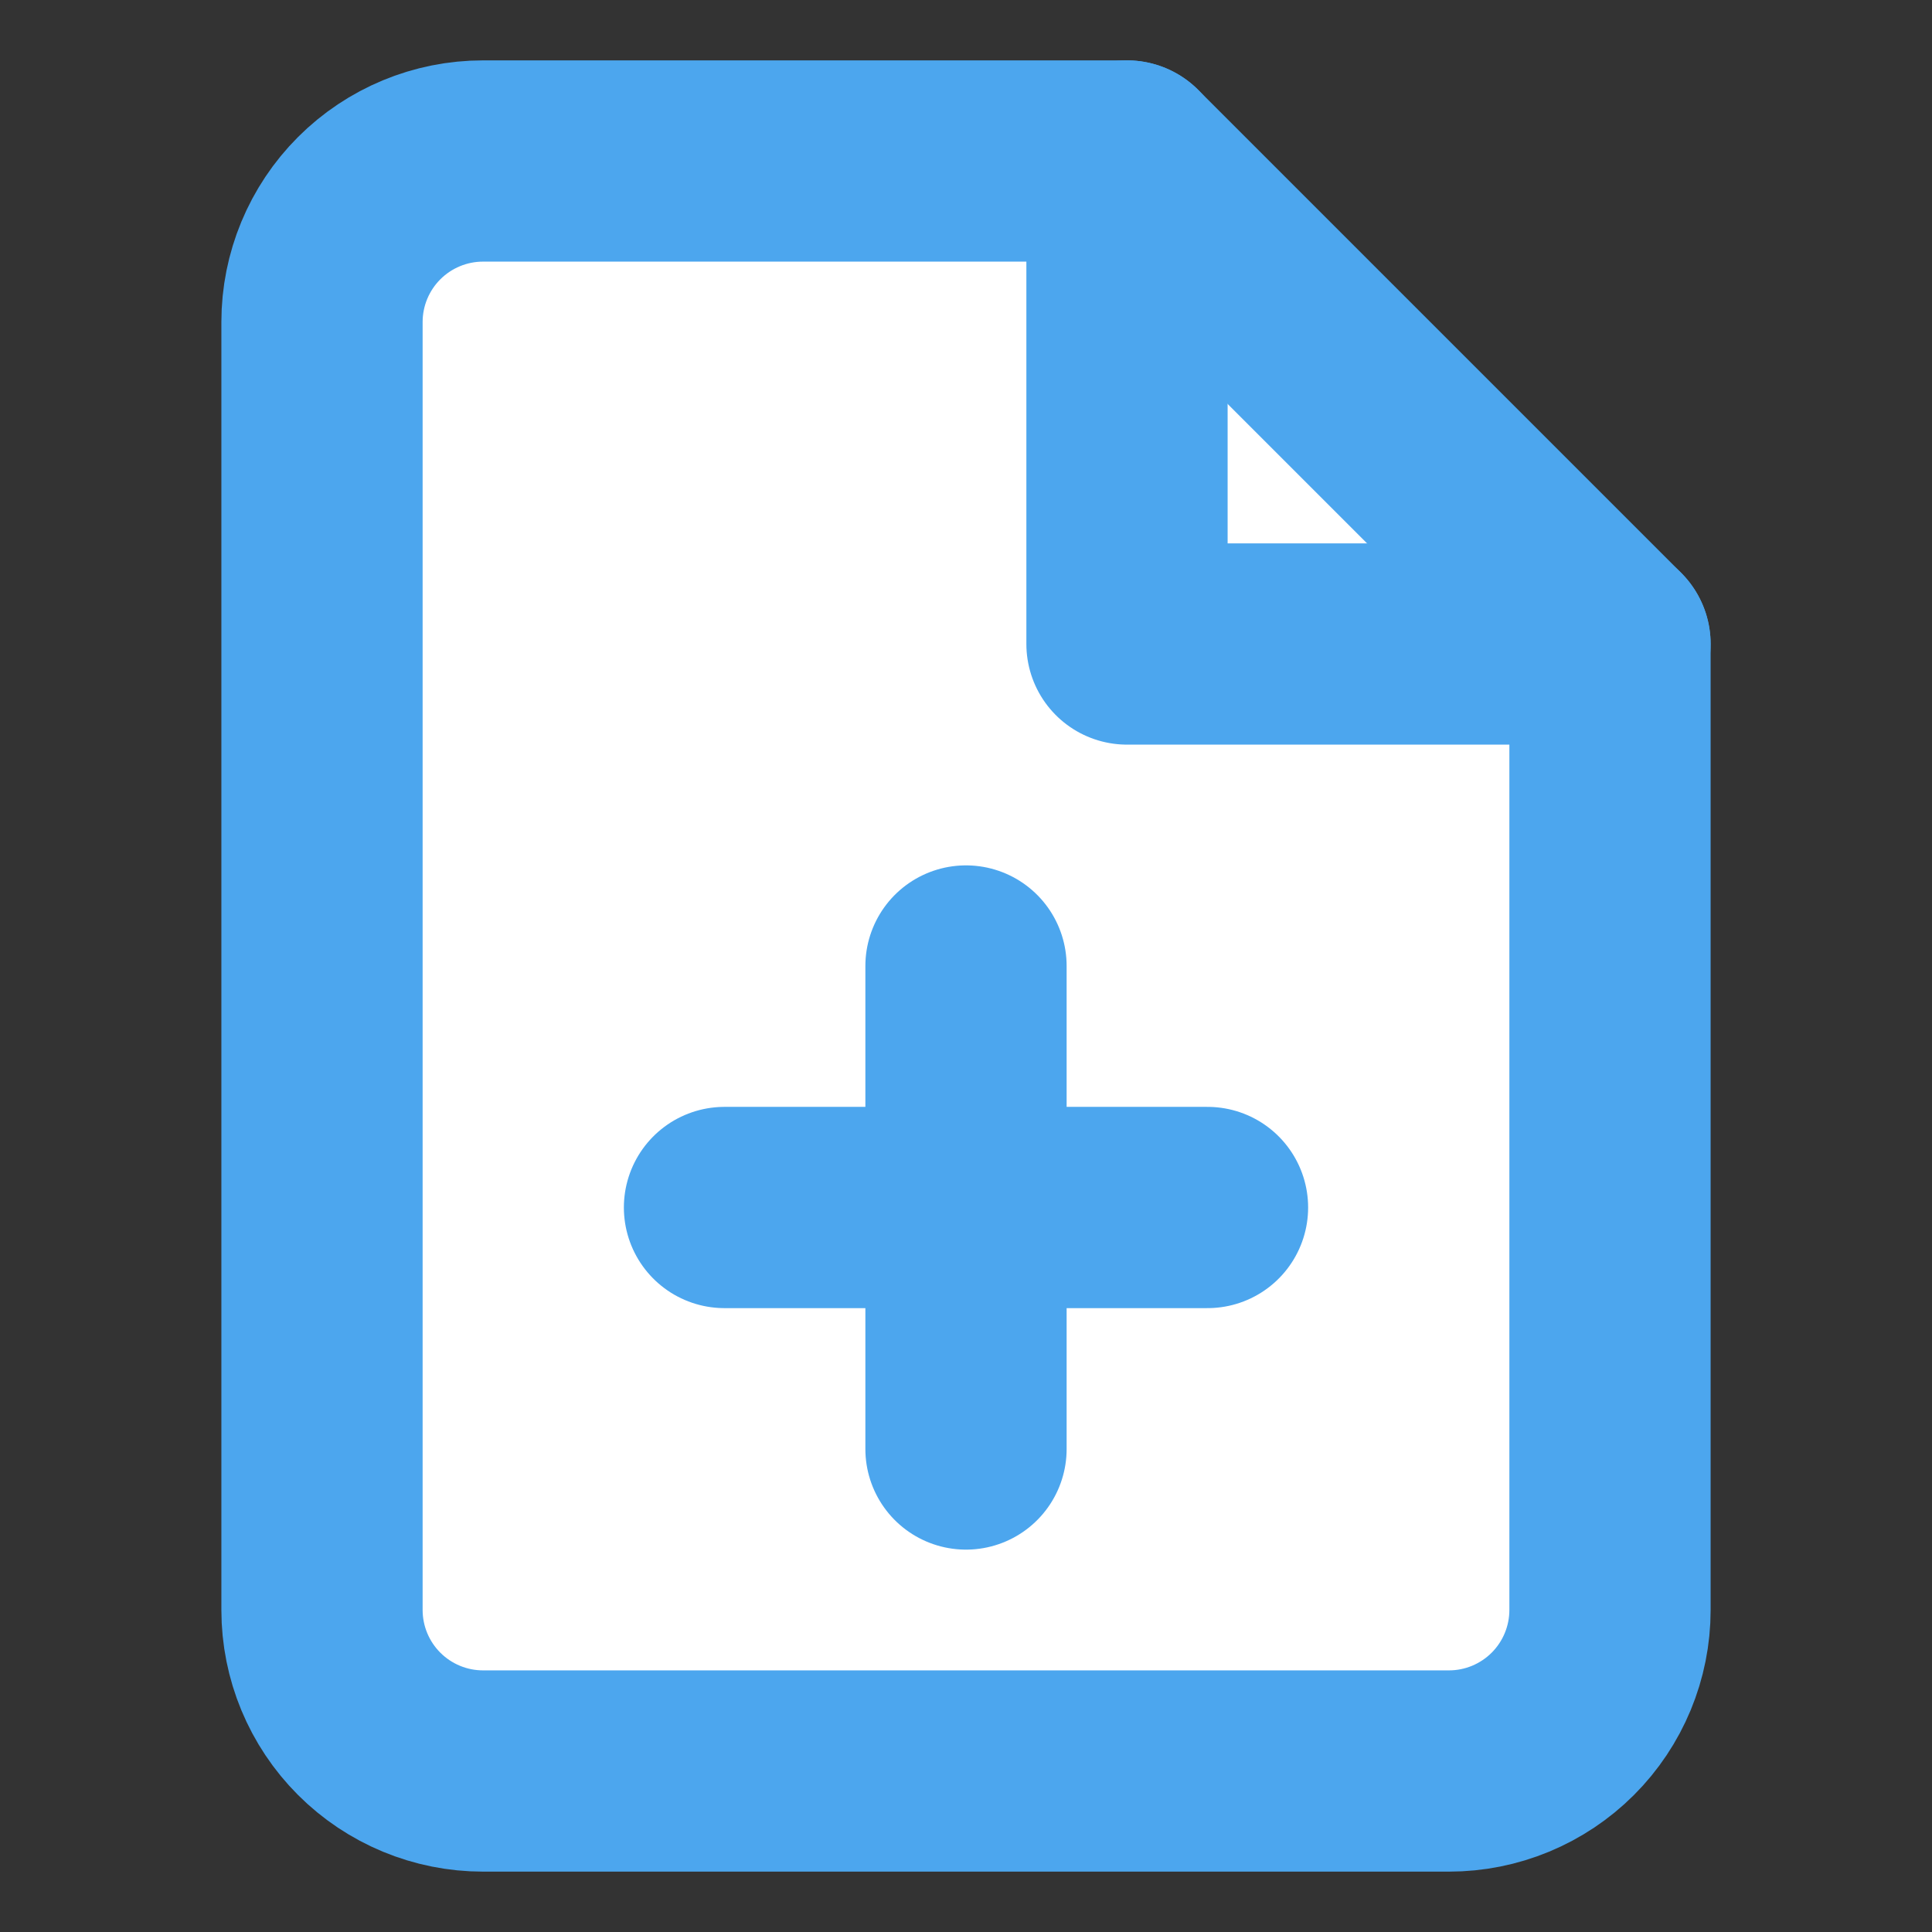
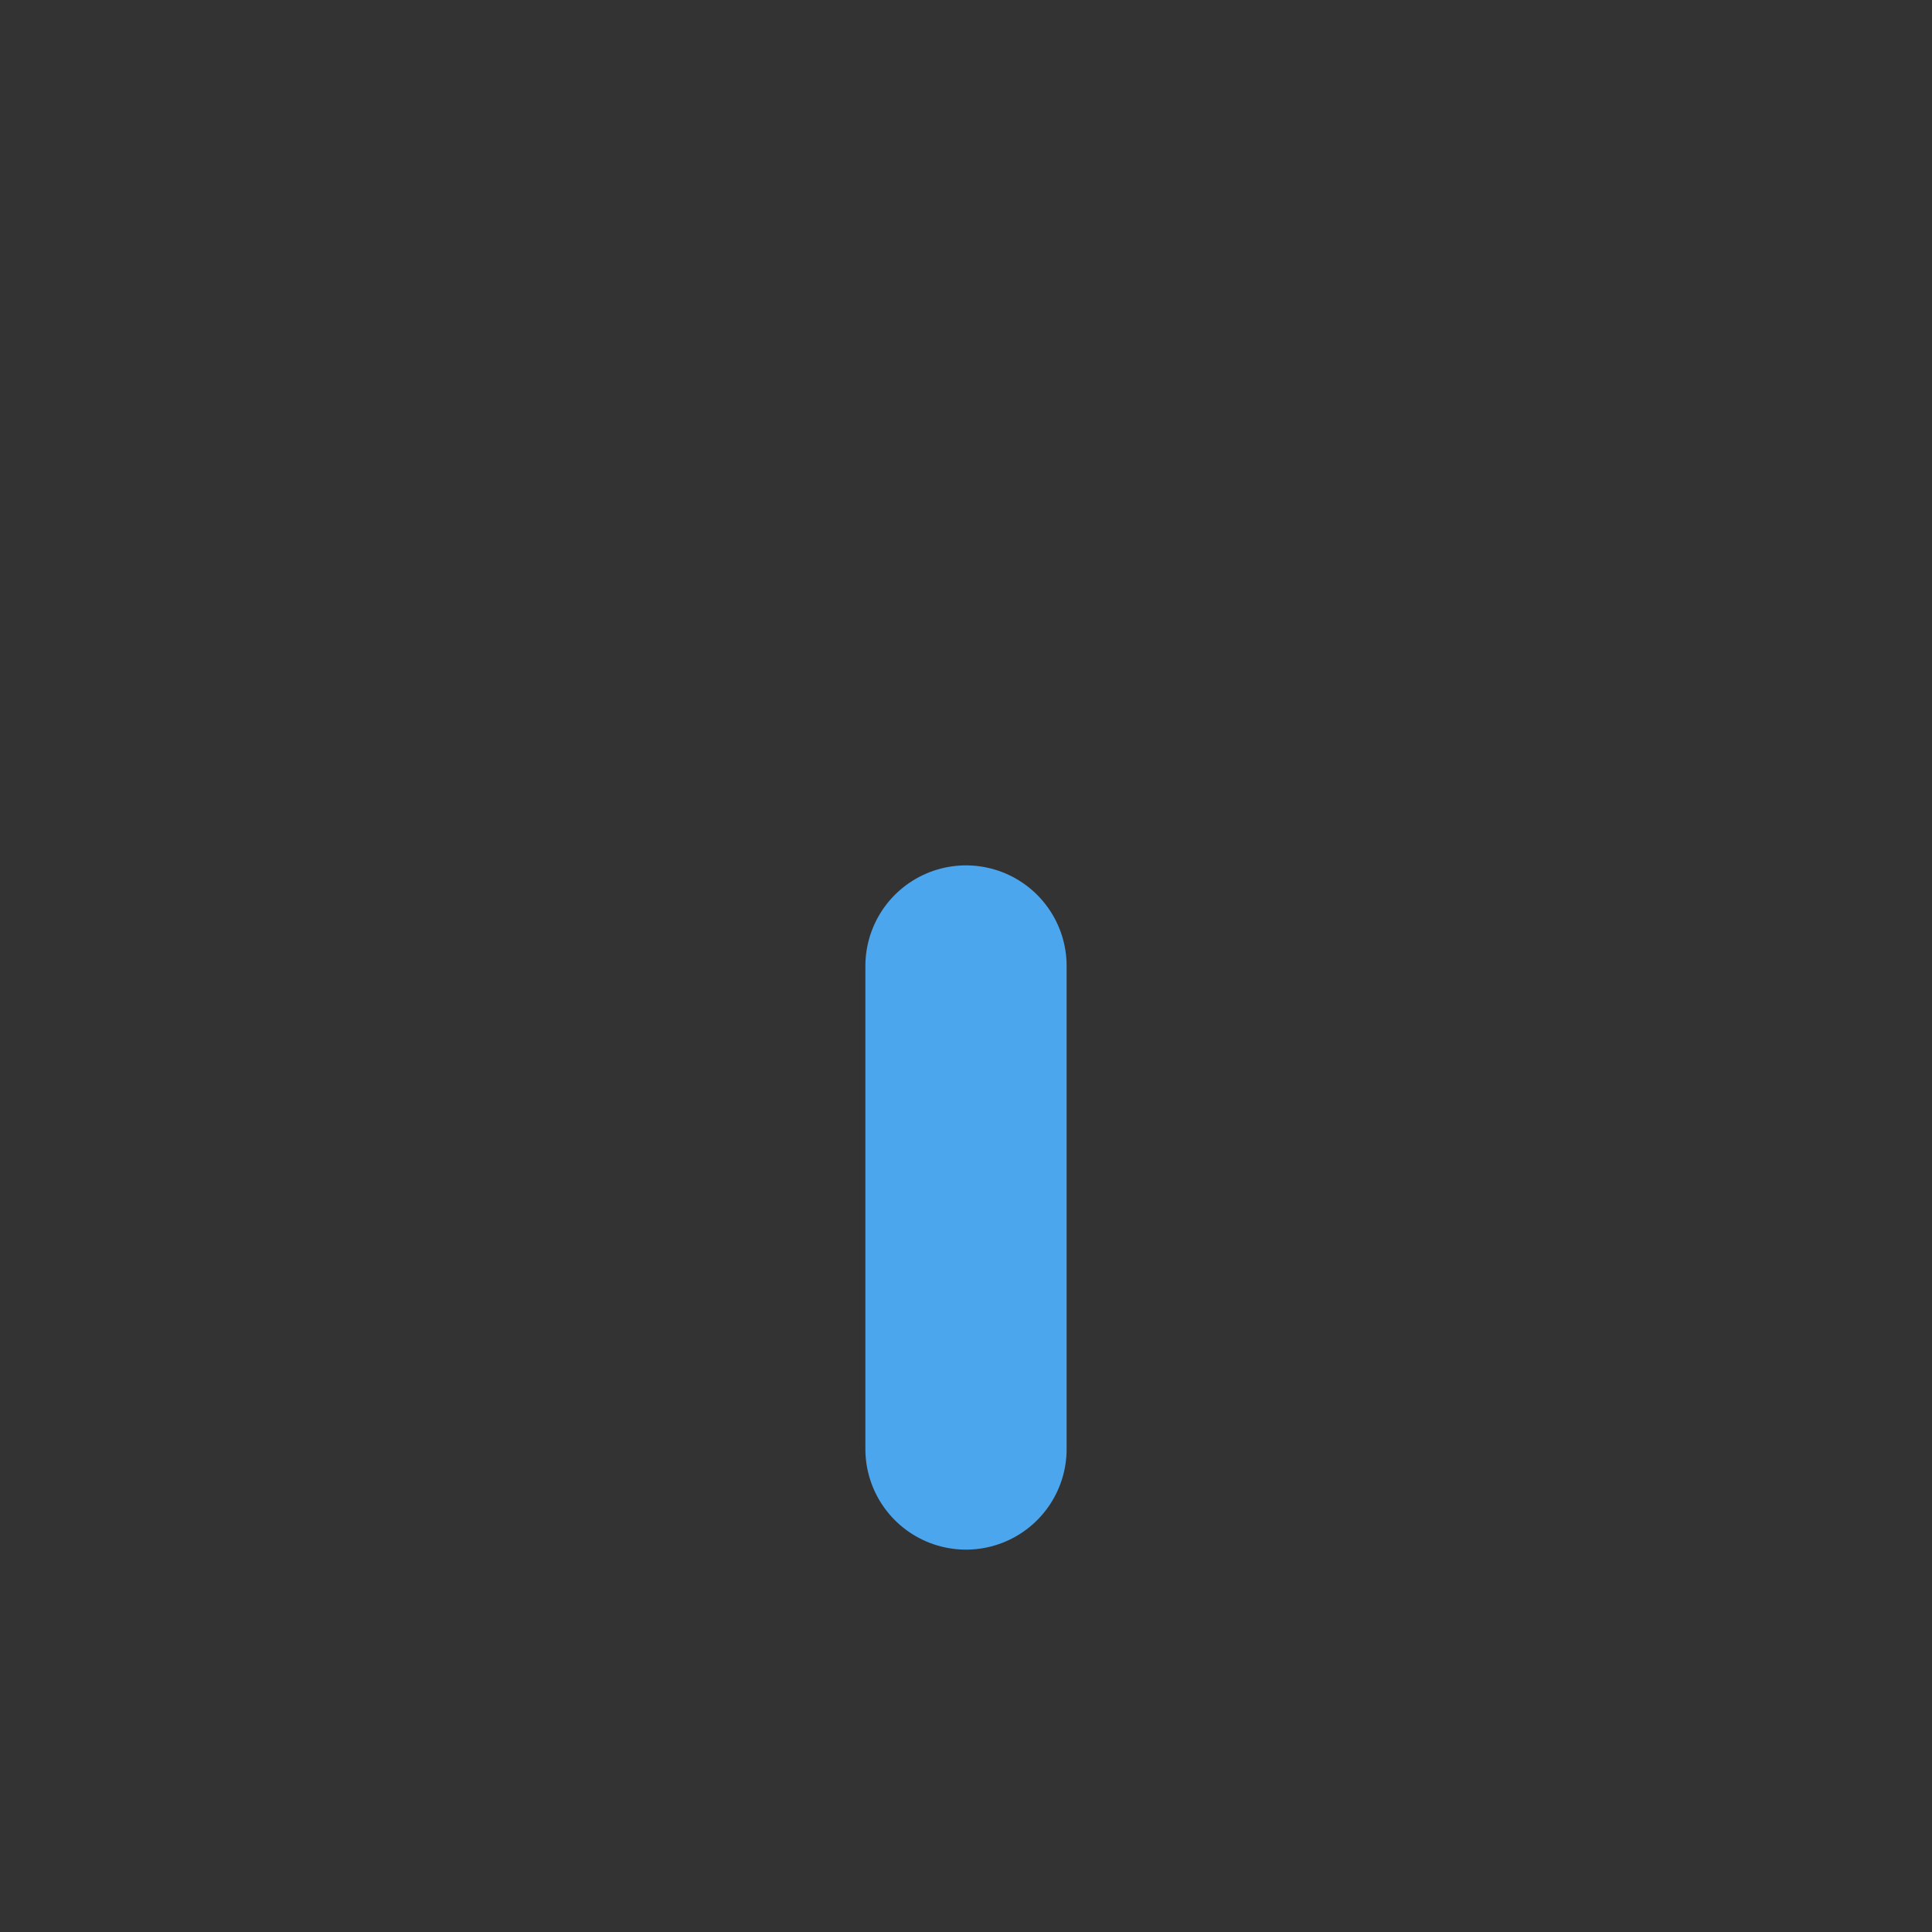
<svg xmlns="http://www.w3.org/2000/svg" width="24" height="24" viewBox="0 0 24 24" fill="none">
  <rect x="0" y="0" width="24" height="24" fill="#333333" stroke="none" />
-   <path d="M14 2H6C5.47 2 4.961 2.211 4.586 2.586C4.211 2.961 4 3.47 4 4V20C4 20.53 4.211 21.039 4.586 21.414C4.961 21.789 5.47 22 6 22H18C18.53 22 19.039 21.789 19.414 21.414C19.789 21.039 20 20.53 20 20V8L14 2Z" fill="white" stroke="#4CA6EE" stroke-width="2.5" stroke-linecap="round" stroke-linejoin="round" />
-   <path d="M14 2V8H20" stroke="#4CA6EE" stroke-width="2.5" stroke-linecap="round" stroke-linejoin="round" />
  <path d="M12 18V12" stroke="#4CA6EE" stroke-width="2.5" stroke-linecap="round" stroke-linejoin="round" />
-   <path d="M9 15H15" stroke="#4CA6EE" stroke-width="2.5" stroke-linecap="round" stroke-linejoin="round" />
</svg>